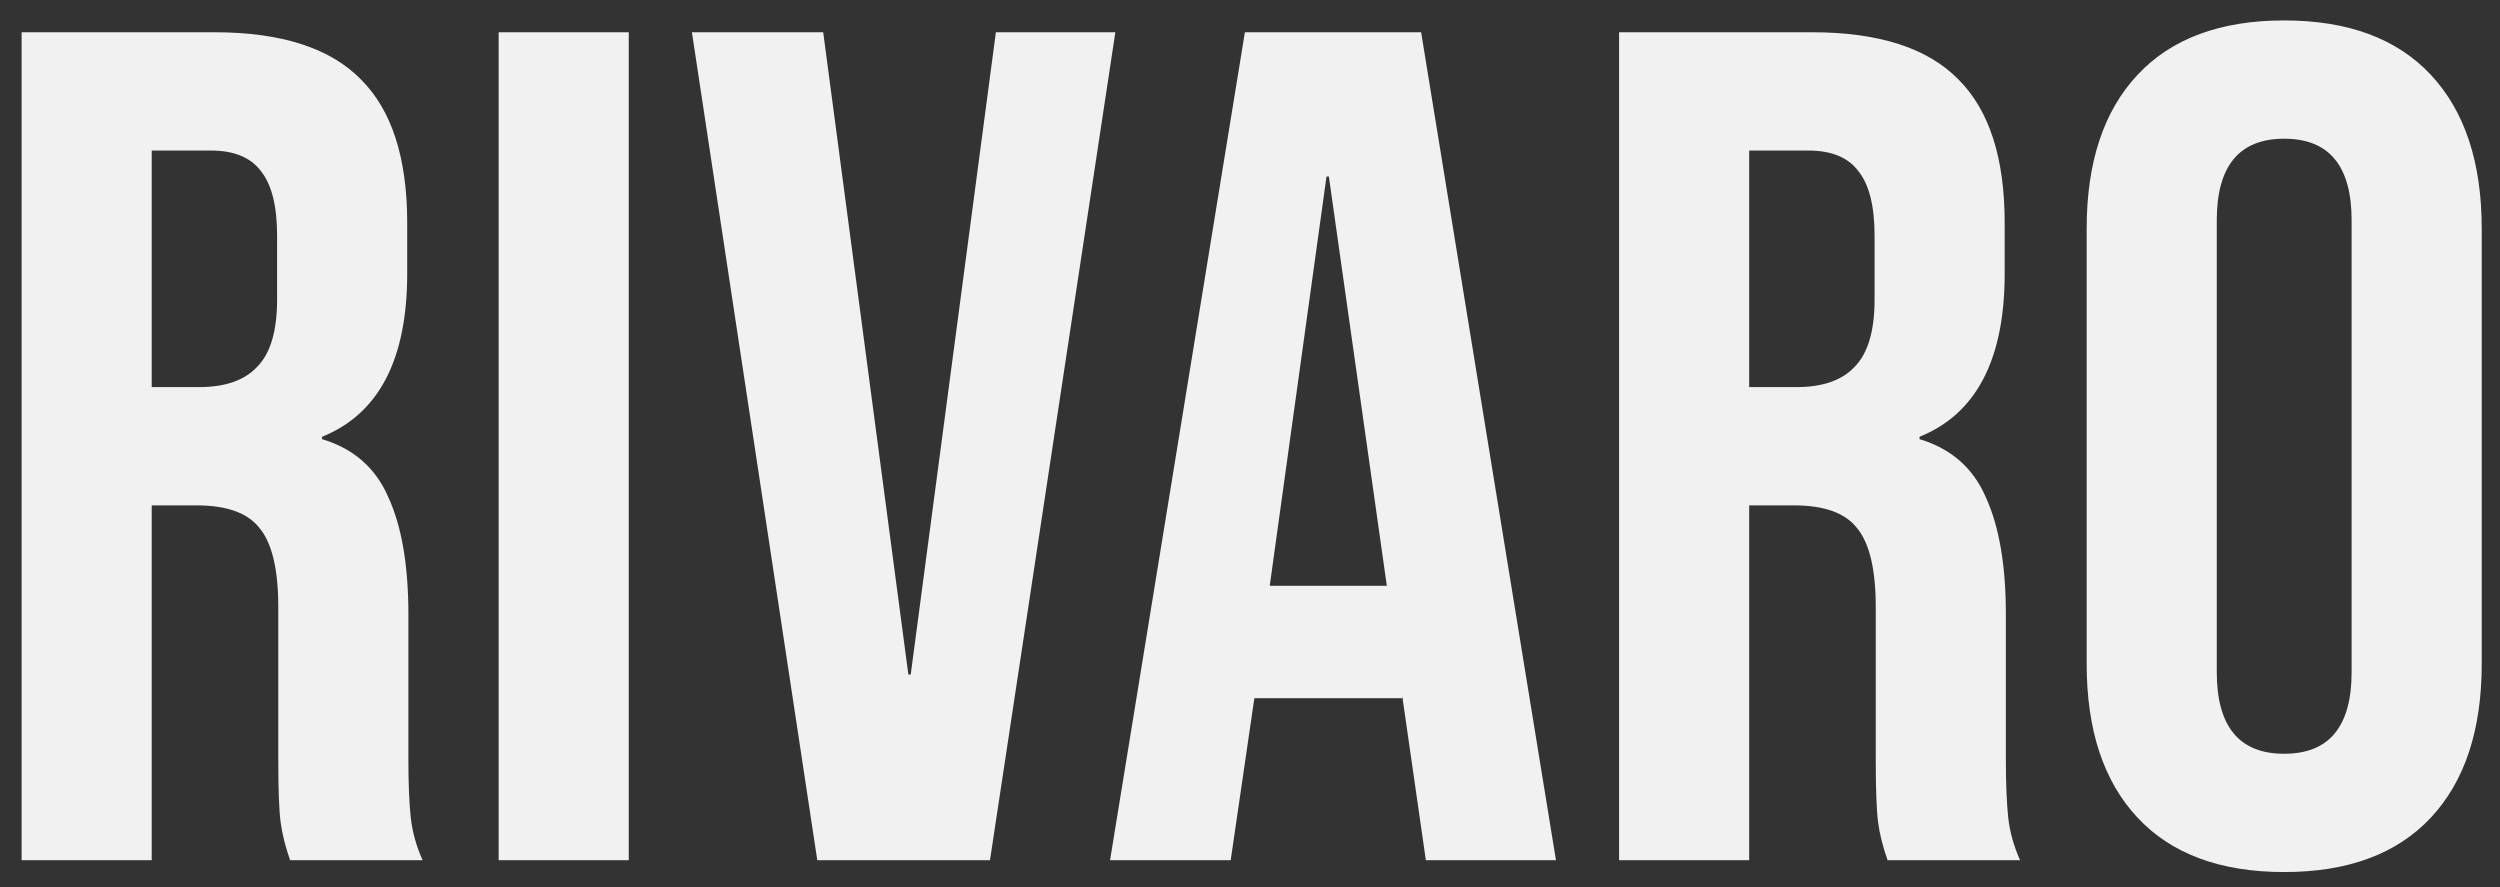
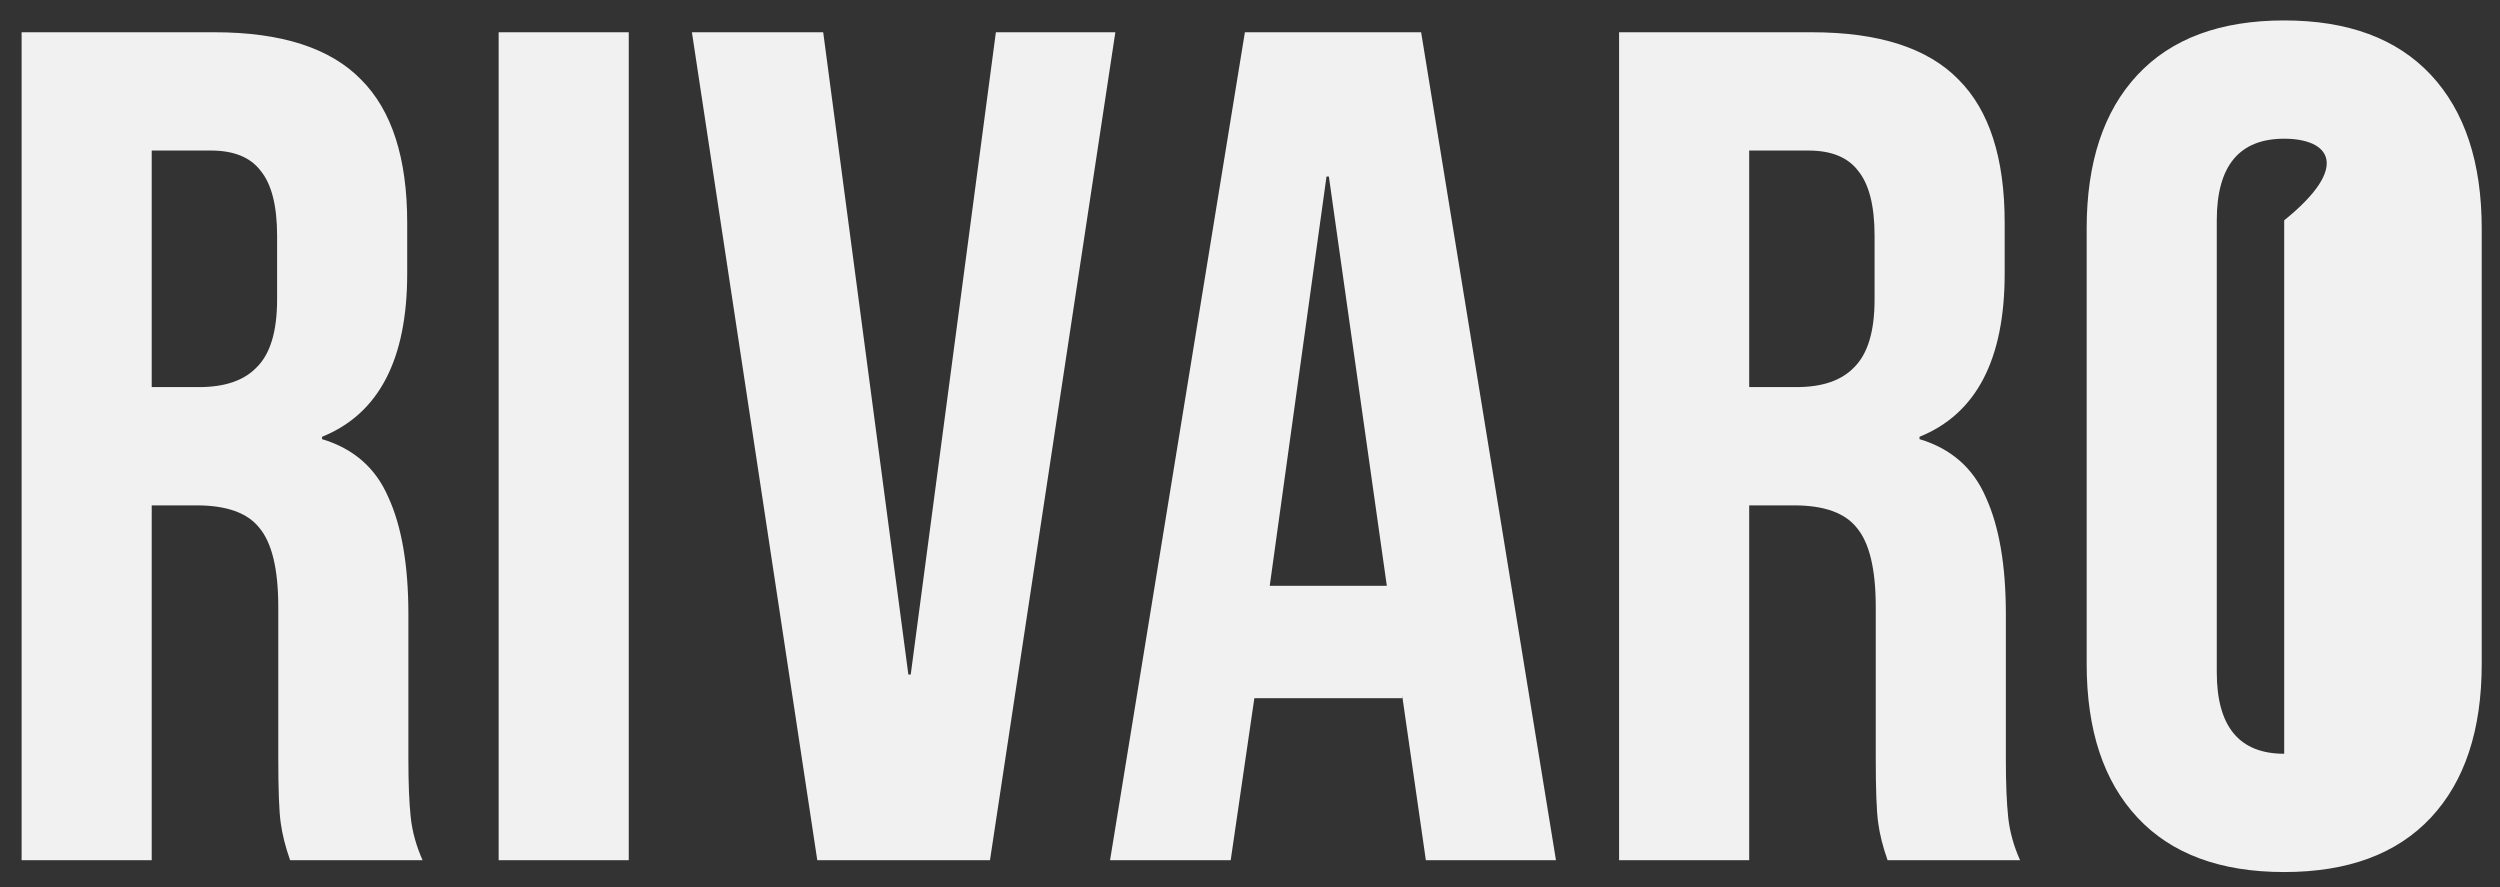
<svg xmlns="http://www.w3.org/2000/svg" width="93" height="33" viewBox="0 0 93 33" fill="none">
  <rect x="0" y="0" width="93" height="33" fill="#333333" stroke="none" />
-   <path d="M0.804 1.2H7.976C10.469 1.2 12.288 1.787 13.432 2.96C14.576 4.104 15.148 5.879 15.148 8.284V10.176C15.148 13.373 14.092 15.397 11.98 16.248V16.336C13.153 16.688 13.975 17.407 14.444 18.492C14.943 19.577 15.192 21.029 15.192 22.848V28.26C15.192 29.14 15.221 29.859 15.28 30.416C15.339 30.944 15.485 31.472 15.72 32H10.792C10.616 31.501 10.499 31.032 10.44 30.592C10.381 30.152 10.352 29.36 10.352 28.216V22.584C10.352 21.176 10.117 20.193 9.648 19.636C9.208 19.079 8.431 18.8 7.316 18.8H5.644V32H0.804V1.2ZM7.404 14.4C8.372 14.4 9.091 14.151 9.56 13.652C10.059 13.153 10.308 12.317 10.308 11.144V8.768C10.308 7.653 10.103 6.847 9.692 6.348C9.311 5.849 8.695 5.6 7.844 5.6H5.644V14.4H7.404ZM18.55 1.2H23.39V32H18.55V1.2ZM25.739 1.2H30.623L33.791 25.092H33.879L37.047 1.2H41.491L36.827 32H30.403L25.739 1.2ZM46.31 1.2H52.866L57.882 32H53.042L52.162 25.884V25.972H46.662L45.782 32H41.294L46.31 1.2ZM51.59 21.792L49.434 6.568H49.346L47.234 21.792H51.59ZM60.23 1.2H67.402C69.895 1.2 71.714 1.787 72.858 2.96C74.002 4.104 74.574 5.879 74.574 8.284V10.176C74.574 13.373 73.518 15.397 71.406 16.248V16.336C72.579 16.688 73.4 17.407 73.87 18.492C74.368 19.577 74.618 21.029 74.618 22.848V28.26C74.618 29.14 74.647 29.859 74.706 30.416C74.764 30.944 74.911 31.472 75.146 32H70.218C70.042 31.501 69.924 31.032 69.866 30.592C69.807 30.152 69.778 29.36 69.778 28.216V22.584C69.778 21.176 69.543 20.193 69.074 19.636C68.634 19.079 67.856 18.8 66.742 18.8H65.07V32H60.23V1.2ZM66.83 14.4C67.798 14.4 68.516 14.151 68.986 13.652C69.484 13.153 69.734 12.317 69.734 11.144V8.768C69.734 7.653 69.528 6.847 69.118 6.348C68.736 5.849 68.12 5.6 67.27 5.6H65.07V14.4H66.83ZM84.972 32.44C82.596 32.44 80.777 31.765 79.516 30.416C78.254 29.067 77.624 27.16 77.624 24.696V8.504C77.624 6.04 78.254 4.133 79.516 2.784C80.777 1.435 82.596 0.76 84.972 0.76C87.348 0.76 89.166 1.435 90.428 2.784C91.689 4.133 92.32 6.04 92.32 8.504V24.696C92.32 27.16 91.689 29.067 90.428 30.416C89.166 31.765 87.348 32.44 84.972 32.44ZM84.972 28.04C86.644 28.04 87.48 27.028 87.48 25.004V8.196C87.48 6.172 86.644 5.16 84.972 5.16C83.3 5.16 82.464 6.172 82.464 8.196V25.004C82.464 27.028 83.3 28.04 84.972 28.04Z" fill="#F1F1F1" />
+   <path d="M0.804 1.2H7.976C10.469 1.2 12.288 1.787 13.432 2.96C14.576 4.104 15.148 5.879 15.148 8.284V10.176C15.148 13.373 14.092 15.397 11.98 16.248V16.336C13.153 16.688 13.975 17.407 14.444 18.492C14.943 19.577 15.192 21.029 15.192 22.848V28.26C15.192 29.14 15.221 29.859 15.28 30.416C15.339 30.944 15.485 31.472 15.72 32H10.792C10.616 31.501 10.499 31.032 10.44 30.592C10.381 30.152 10.352 29.36 10.352 28.216V22.584C10.352 21.176 10.117 20.193 9.648 19.636C9.208 19.079 8.431 18.8 7.316 18.8H5.644V32H0.804V1.2ZM7.404 14.4C8.372 14.4 9.091 14.151 9.56 13.652C10.059 13.153 10.308 12.317 10.308 11.144V8.768C10.308 7.653 10.103 6.847 9.692 6.348C9.311 5.849 8.695 5.6 7.844 5.6H5.644V14.4H7.404ZM18.55 1.2H23.39V32H18.55V1.2ZM25.739 1.2H30.623L33.791 25.092H33.879L37.047 1.2H41.491L36.827 32H30.403L25.739 1.2ZM46.31 1.2H52.866L57.882 32H53.042L52.162 25.884V25.972H46.662L45.782 32H41.294L46.31 1.2ZM51.59 21.792L49.434 6.568H49.346L47.234 21.792H51.59ZM60.23 1.2H67.402C69.895 1.2 71.714 1.787 72.858 2.96C74.002 4.104 74.574 5.879 74.574 8.284V10.176C74.574 13.373 73.518 15.397 71.406 16.248V16.336C72.579 16.688 73.4 17.407 73.87 18.492C74.368 19.577 74.618 21.029 74.618 22.848V28.26C74.618 29.14 74.647 29.859 74.706 30.416C74.764 30.944 74.911 31.472 75.146 32H70.218C70.042 31.501 69.924 31.032 69.866 30.592C69.807 30.152 69.778 29.36 69.778 28.216V22.584C69.778 21.176 69.543 20.193 69.074 19.636C68.634 19.079 67.856 18.8 66.742 18.8H65.07V32H60.23V1.2ZM66.83 14.4C67.798 14.4 68.516 14.151 68.986 13.652C69.484 13.153 69.734 12.317 69.734 11.144V8.768C69.734 7.653 69.528 6.847 69.118 6.348C68.736 5.849 68.12 5.6 67.27 5.6H65.07V14.4H66.83ZM84.972 32.44C82.596 32.44 80.777 31.765 79.516 30.416C78.254 29.067 77.624 27.16 77.624 24.696V8.504C77.624 6.04 78.254 4.133 79.516 2.784C80.777 1.435 82.596 0.76 84.972 0.76C87.348 0.76 89.166 1.435 90.428 2.784C91.689 4.133 92.32 6.04 92.32 8.504V24.696C92.32 27.16 91.689 29.067 90.428 30.416C89.166 31.765 87.348 32.44 84.972 32.44ZM84.972 28.04V8.196C87.48 6.172 86.644 5.16 84.972 5.16C83.3 5.16 82.464 6.172 82.464 8.196V25.004C82.464 27.028 83.3 28.04 84.972 28.04Z" fill="#F1F1F1" />
</svg>